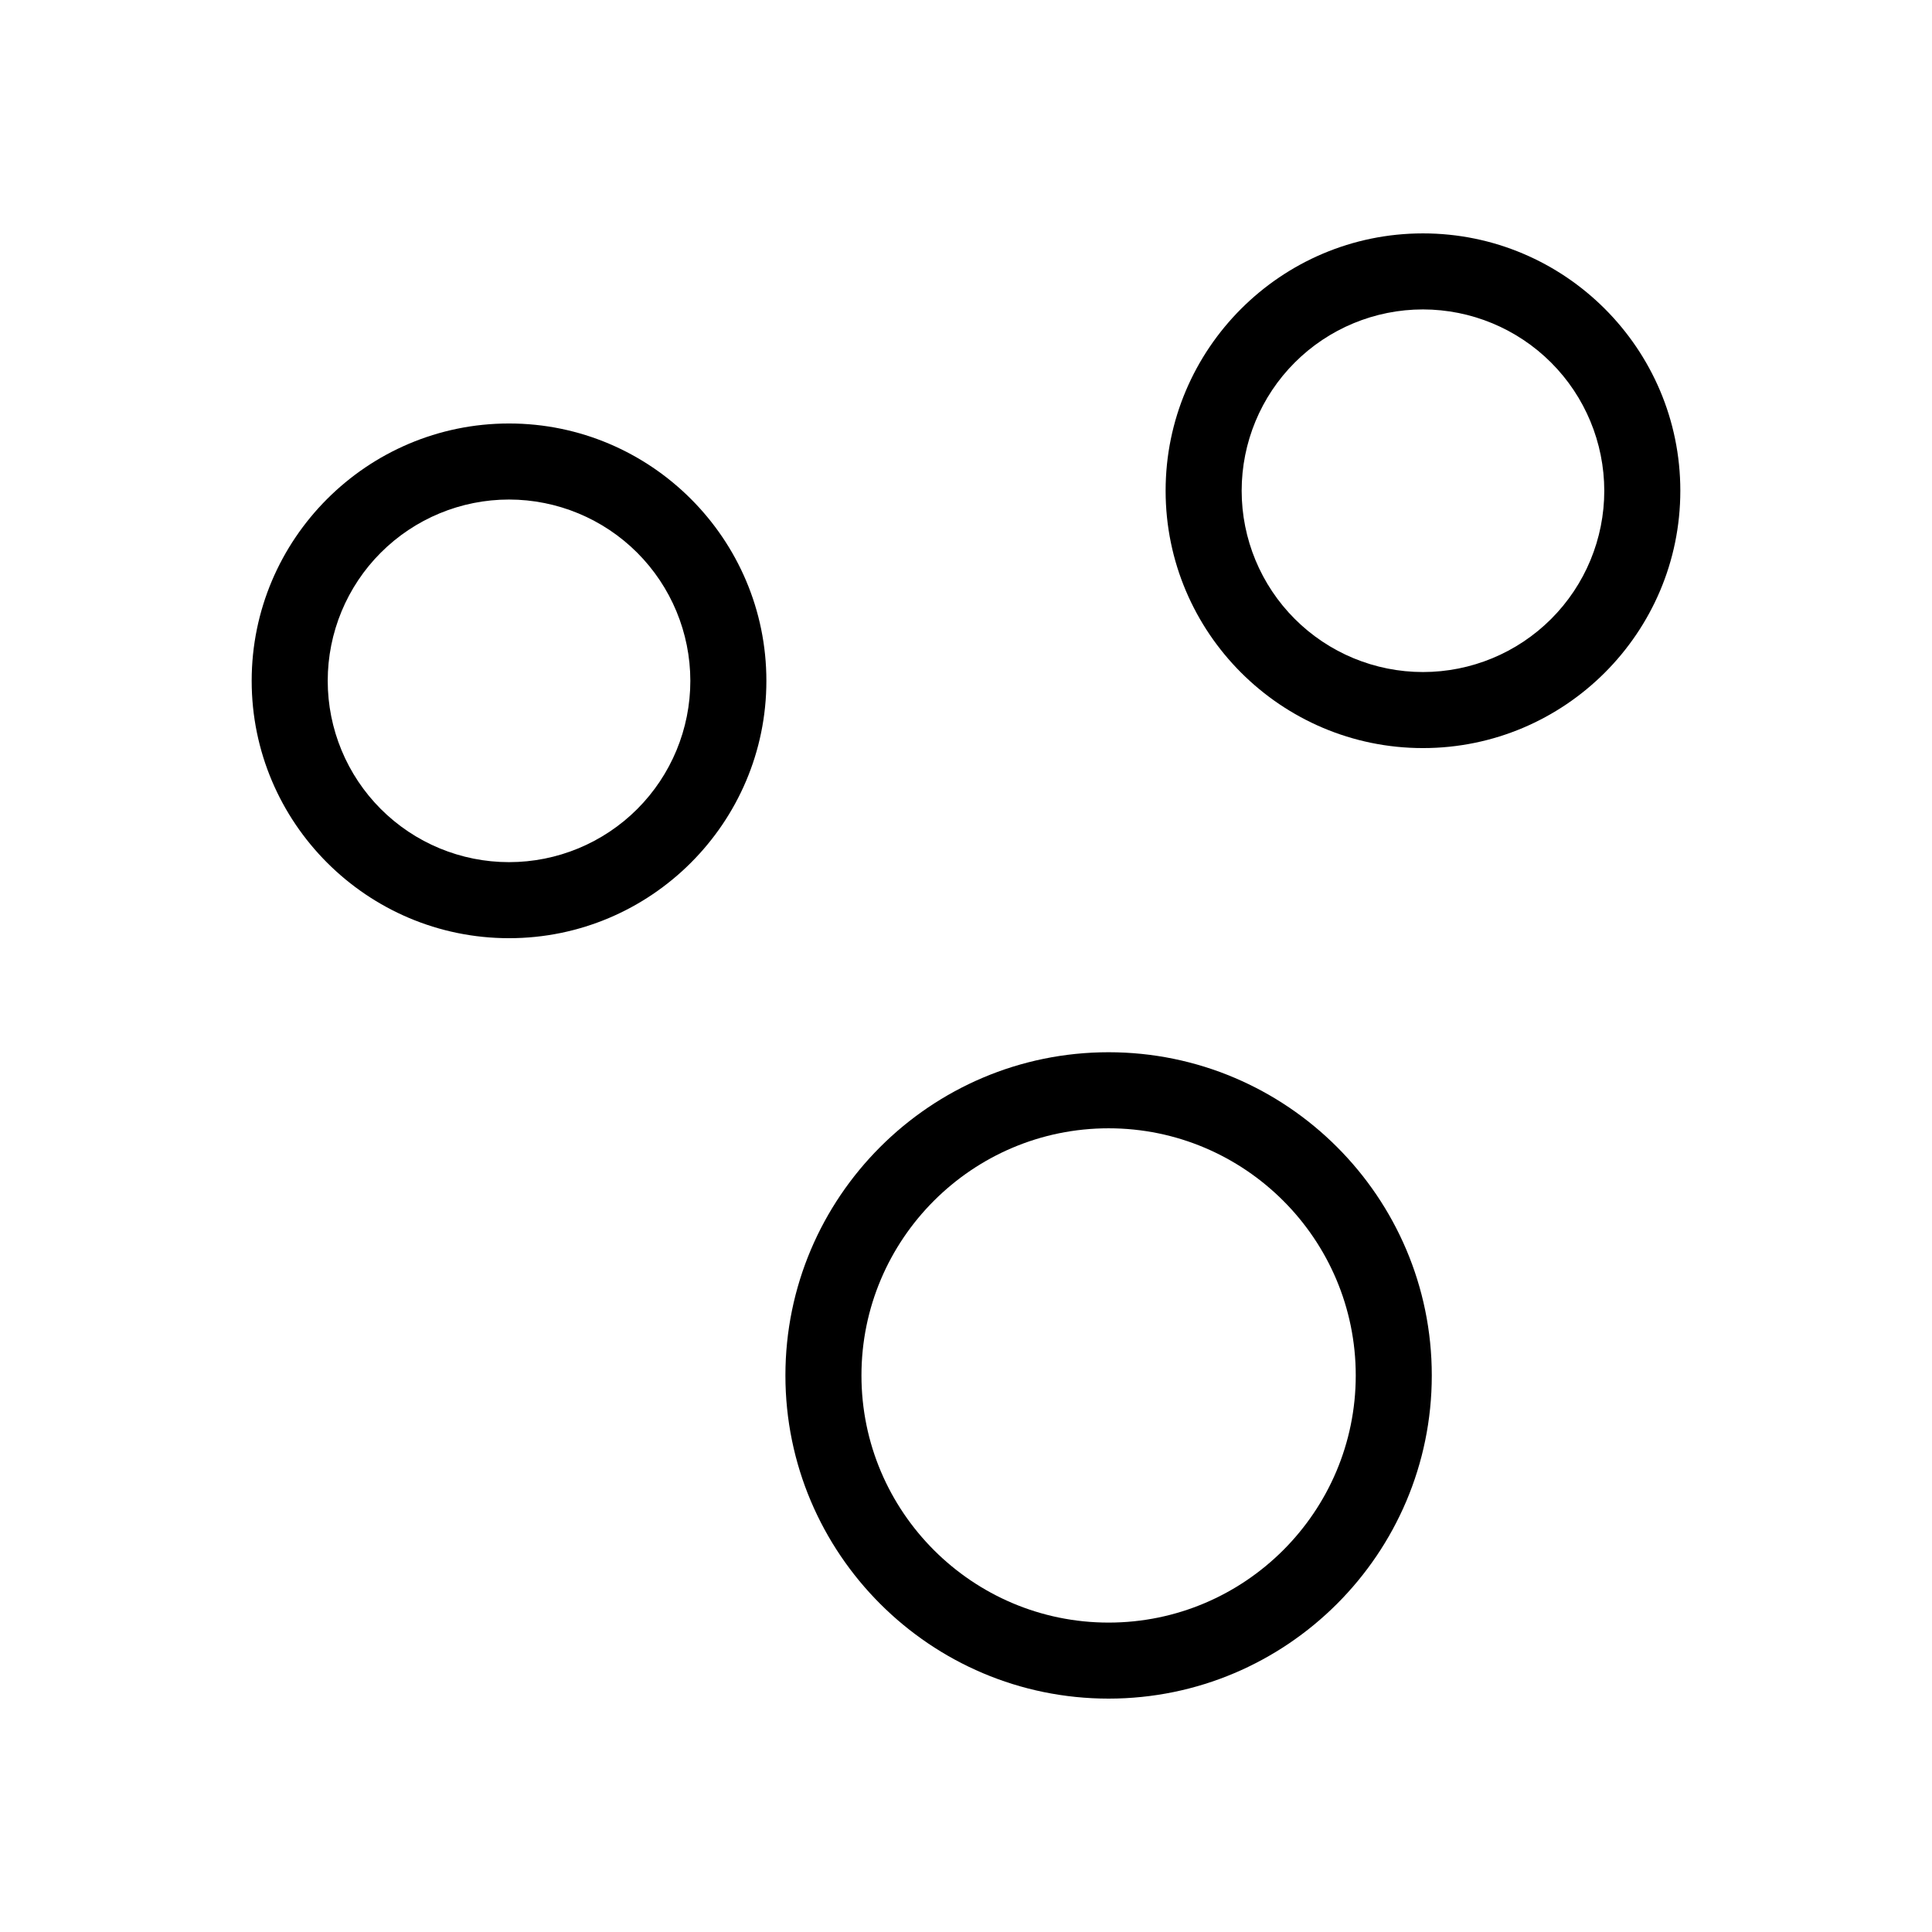
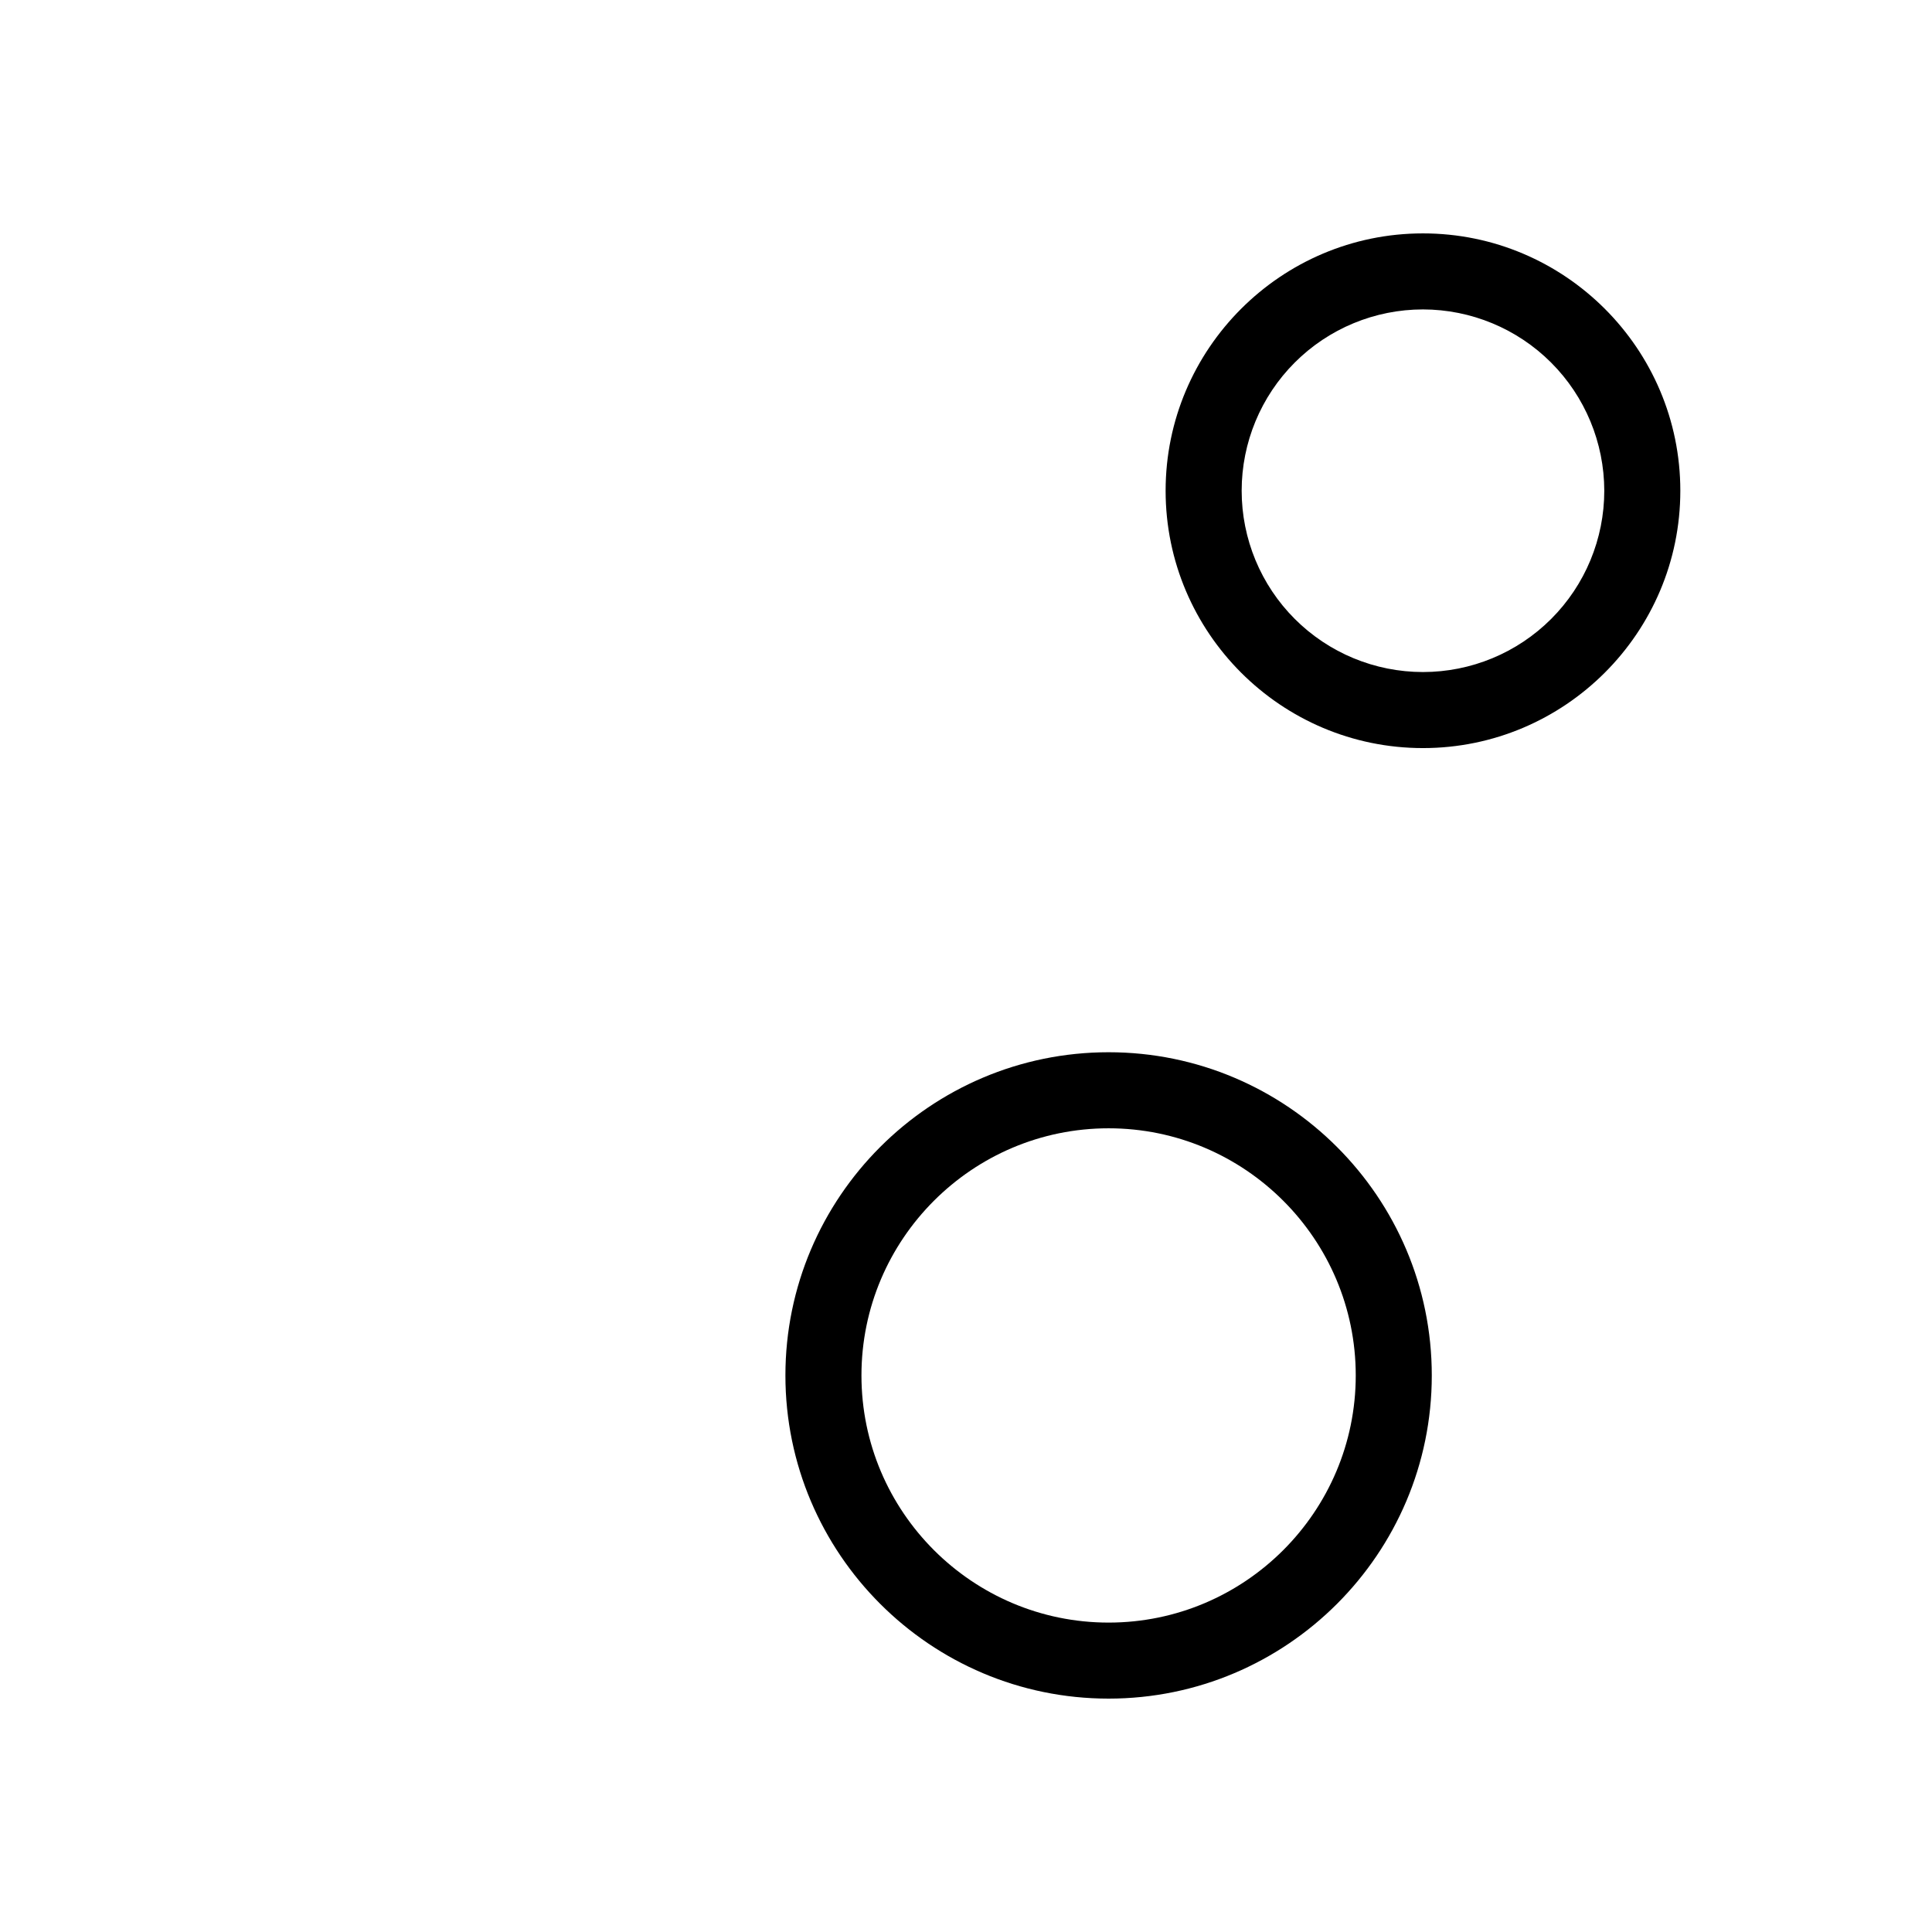
<svg xmlns="http://www.w3.org/2000/svg" fill="#000000" width="800px" height="800px" version="1.1" viewBox="144 144 512 512">
  <g>
-     <path d="m278.9 392.63c-37.602 0-68.203-30.598-68.203-68.203 0-37.602 30.602-68.199 68.203-68.199 37.598 0 68.199 30.598 68.199 68.199 0 37.605-30.594 68.203-68.199 68.203zm0-116.25c-12.742 0-24.965 5.062-33.977 14.074-9.012 9.008-14.074 21.23-14.074 33.973 0 12.746 5.062 24.965 14.074 33.977 9.012 9.012 21.234 14.074 33.977 14.074 12.742 0 24.965-5.062 33.977-14.074 9.008-9.012 14.07-21.23 14.07-33.977-0.012-12.738-5.078-24.953-14.086-33.961-9.008-9.008-21.223-14.074-33.961-14.086z" />
    <path d="m521.1 342.25c-37.602 0-68.199-30.594-68.199-68.199s30.598-68.199 68.199-68.199c37.605-0.004 68.203 30.594 68.203 68.199s-30.602 68.199-68.203 68.199zm0-116.25c-12.742 0-24.965 5.062-33.973 14.074-9.012 9.012-14.074 21.234-14.074 33.977s5.062 24.965 14.074 33.973c9.008 9.012 21.23 14.074 33.973 14.074 12.746 0 24.965-5.062 33.977-14.074 9.012-9.008 14.074-21.23 14.074-33.973-0.016-12.738-5.082-24.953-14.09-33.961-9.008-9.008-21.219-14.074-33.961-14.09z" />
    <path d="m437.79 594.15c-47.227 0-85.648-38.422-85.648-85.648 0-47.227 38.422-85.648 85.648-85.648 47.227 0 85.648 38.422 85.648 85.648 0 47.227-38.422 85.648-85.648 85.648zm0-151.14c-36.113 0-65.496 29.383-65.496 65.496 0 36.113 29.383 65.496 65.496 65.496 36.113 0 65.496-29.383 65.496-65.496 0-36.113-29.383-65.496-65.496-65.496z" />
  </g>
</svg>